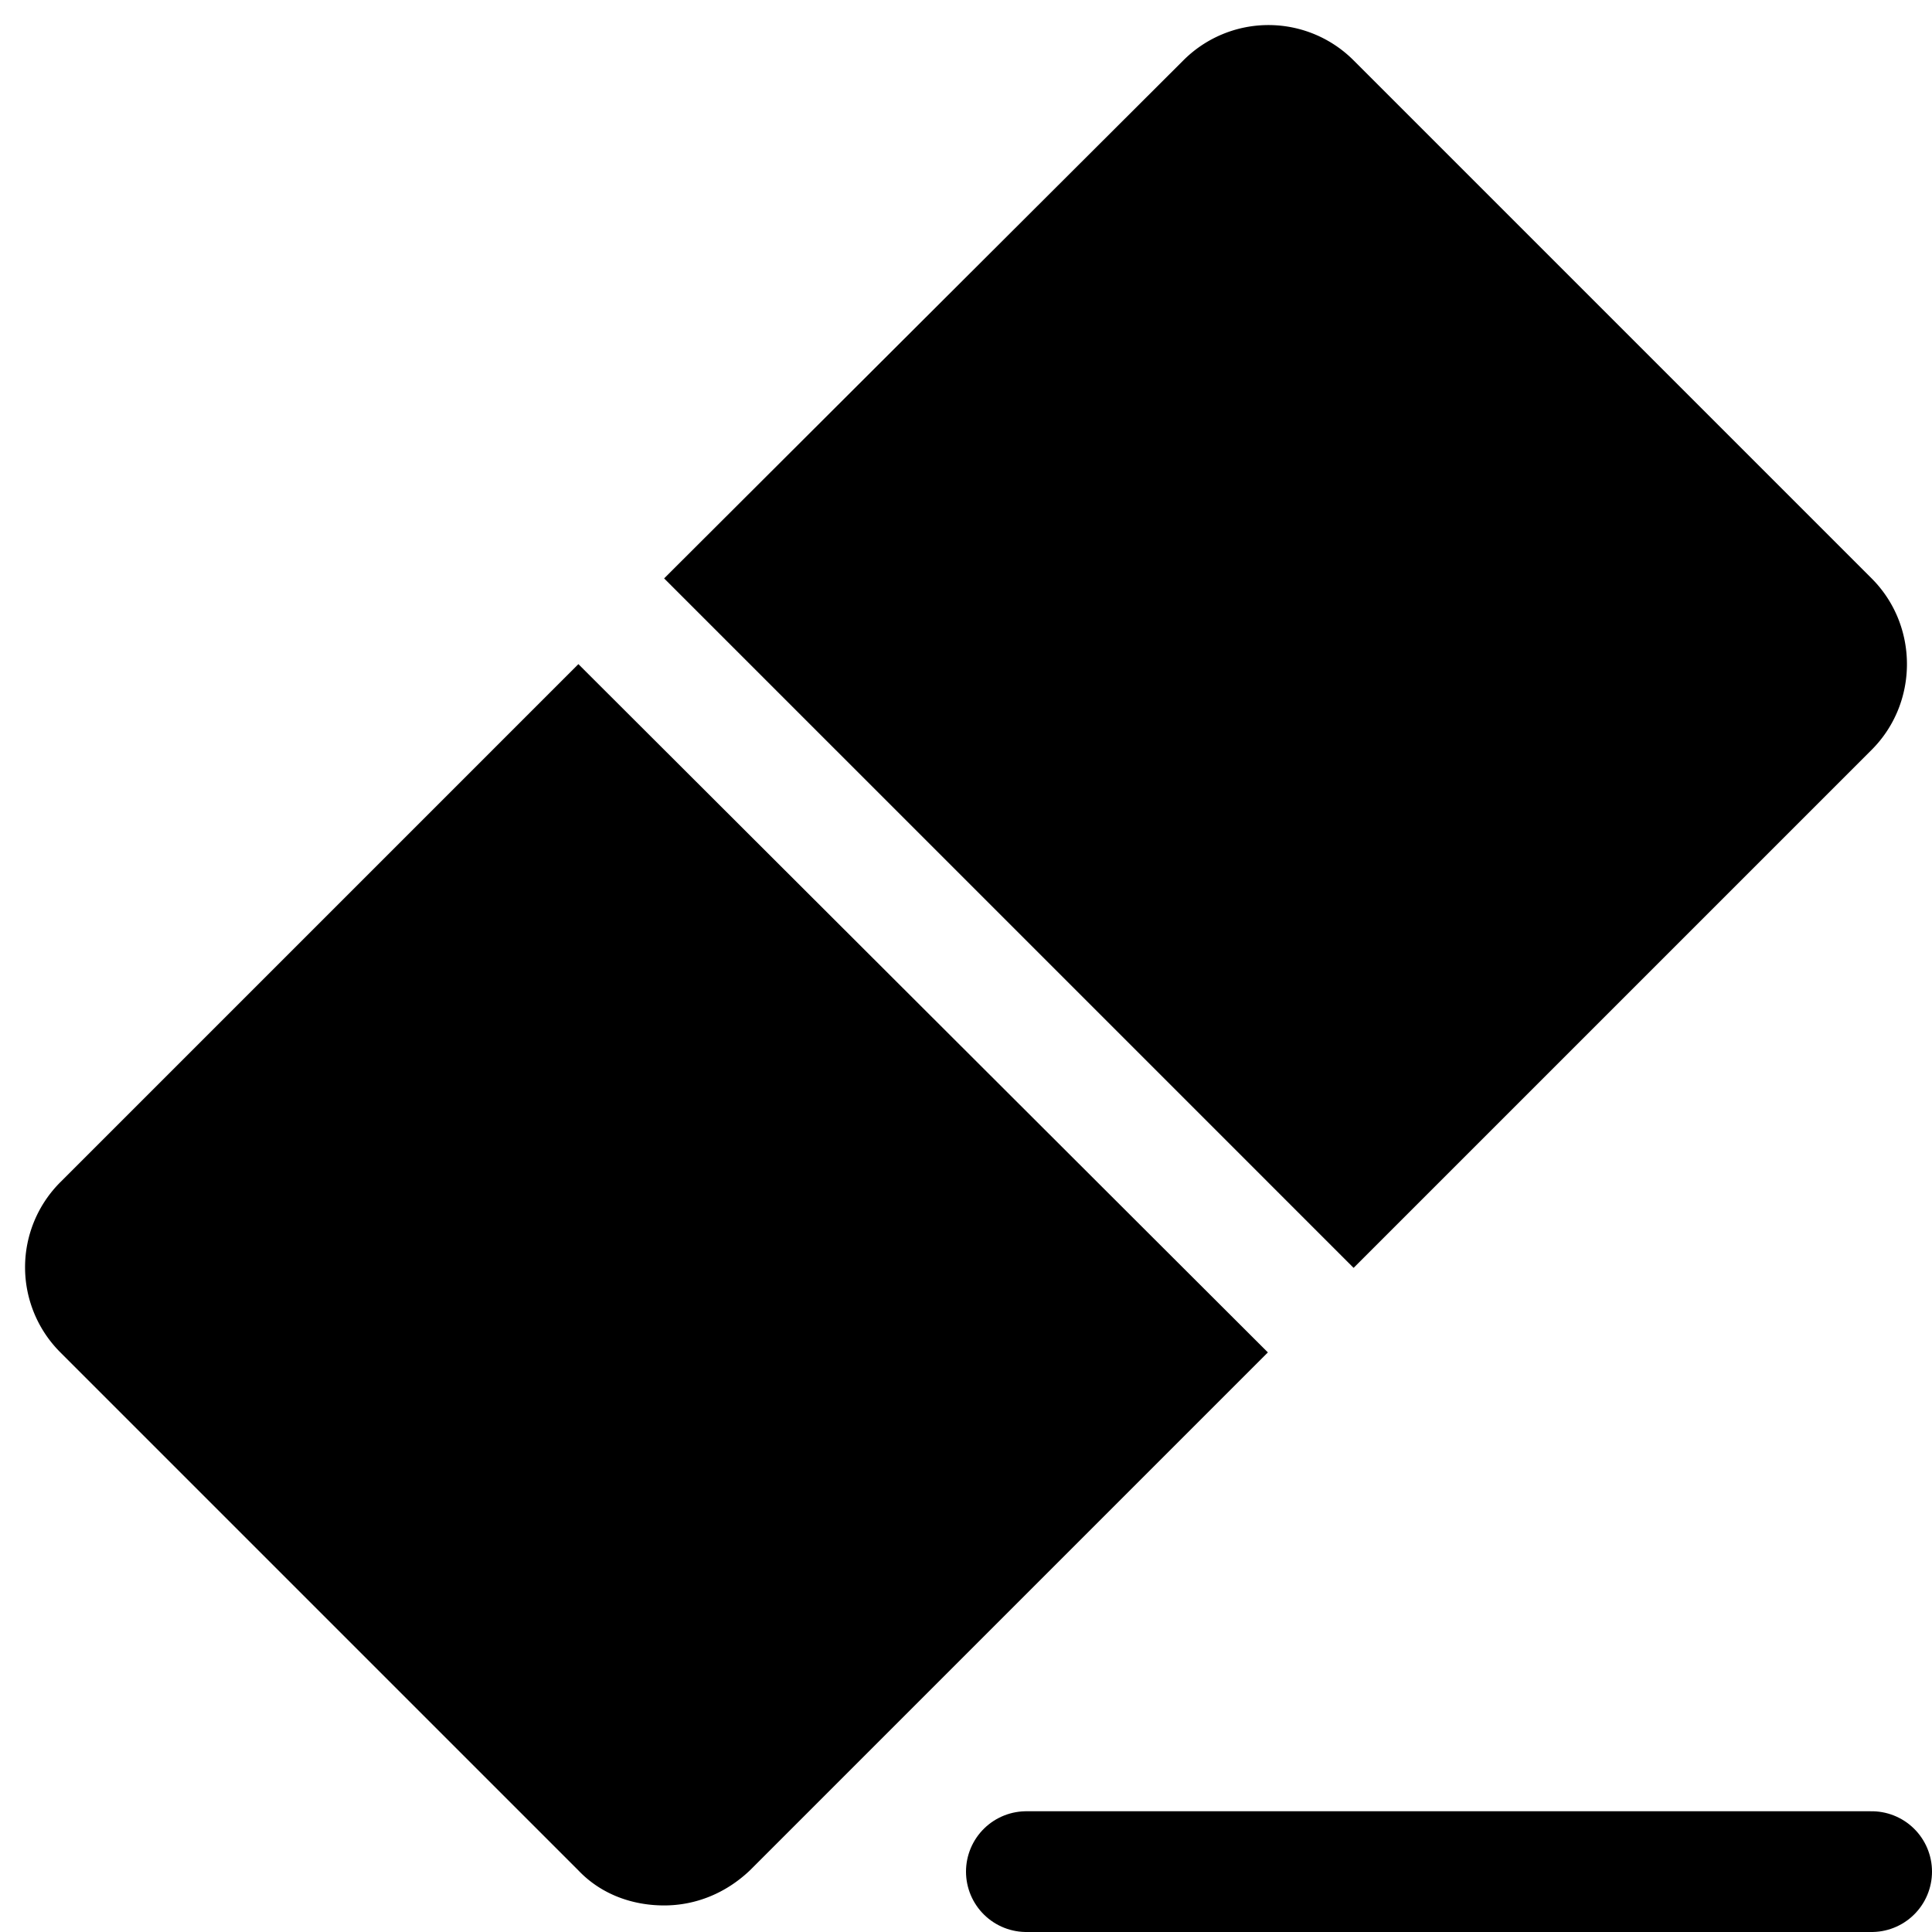
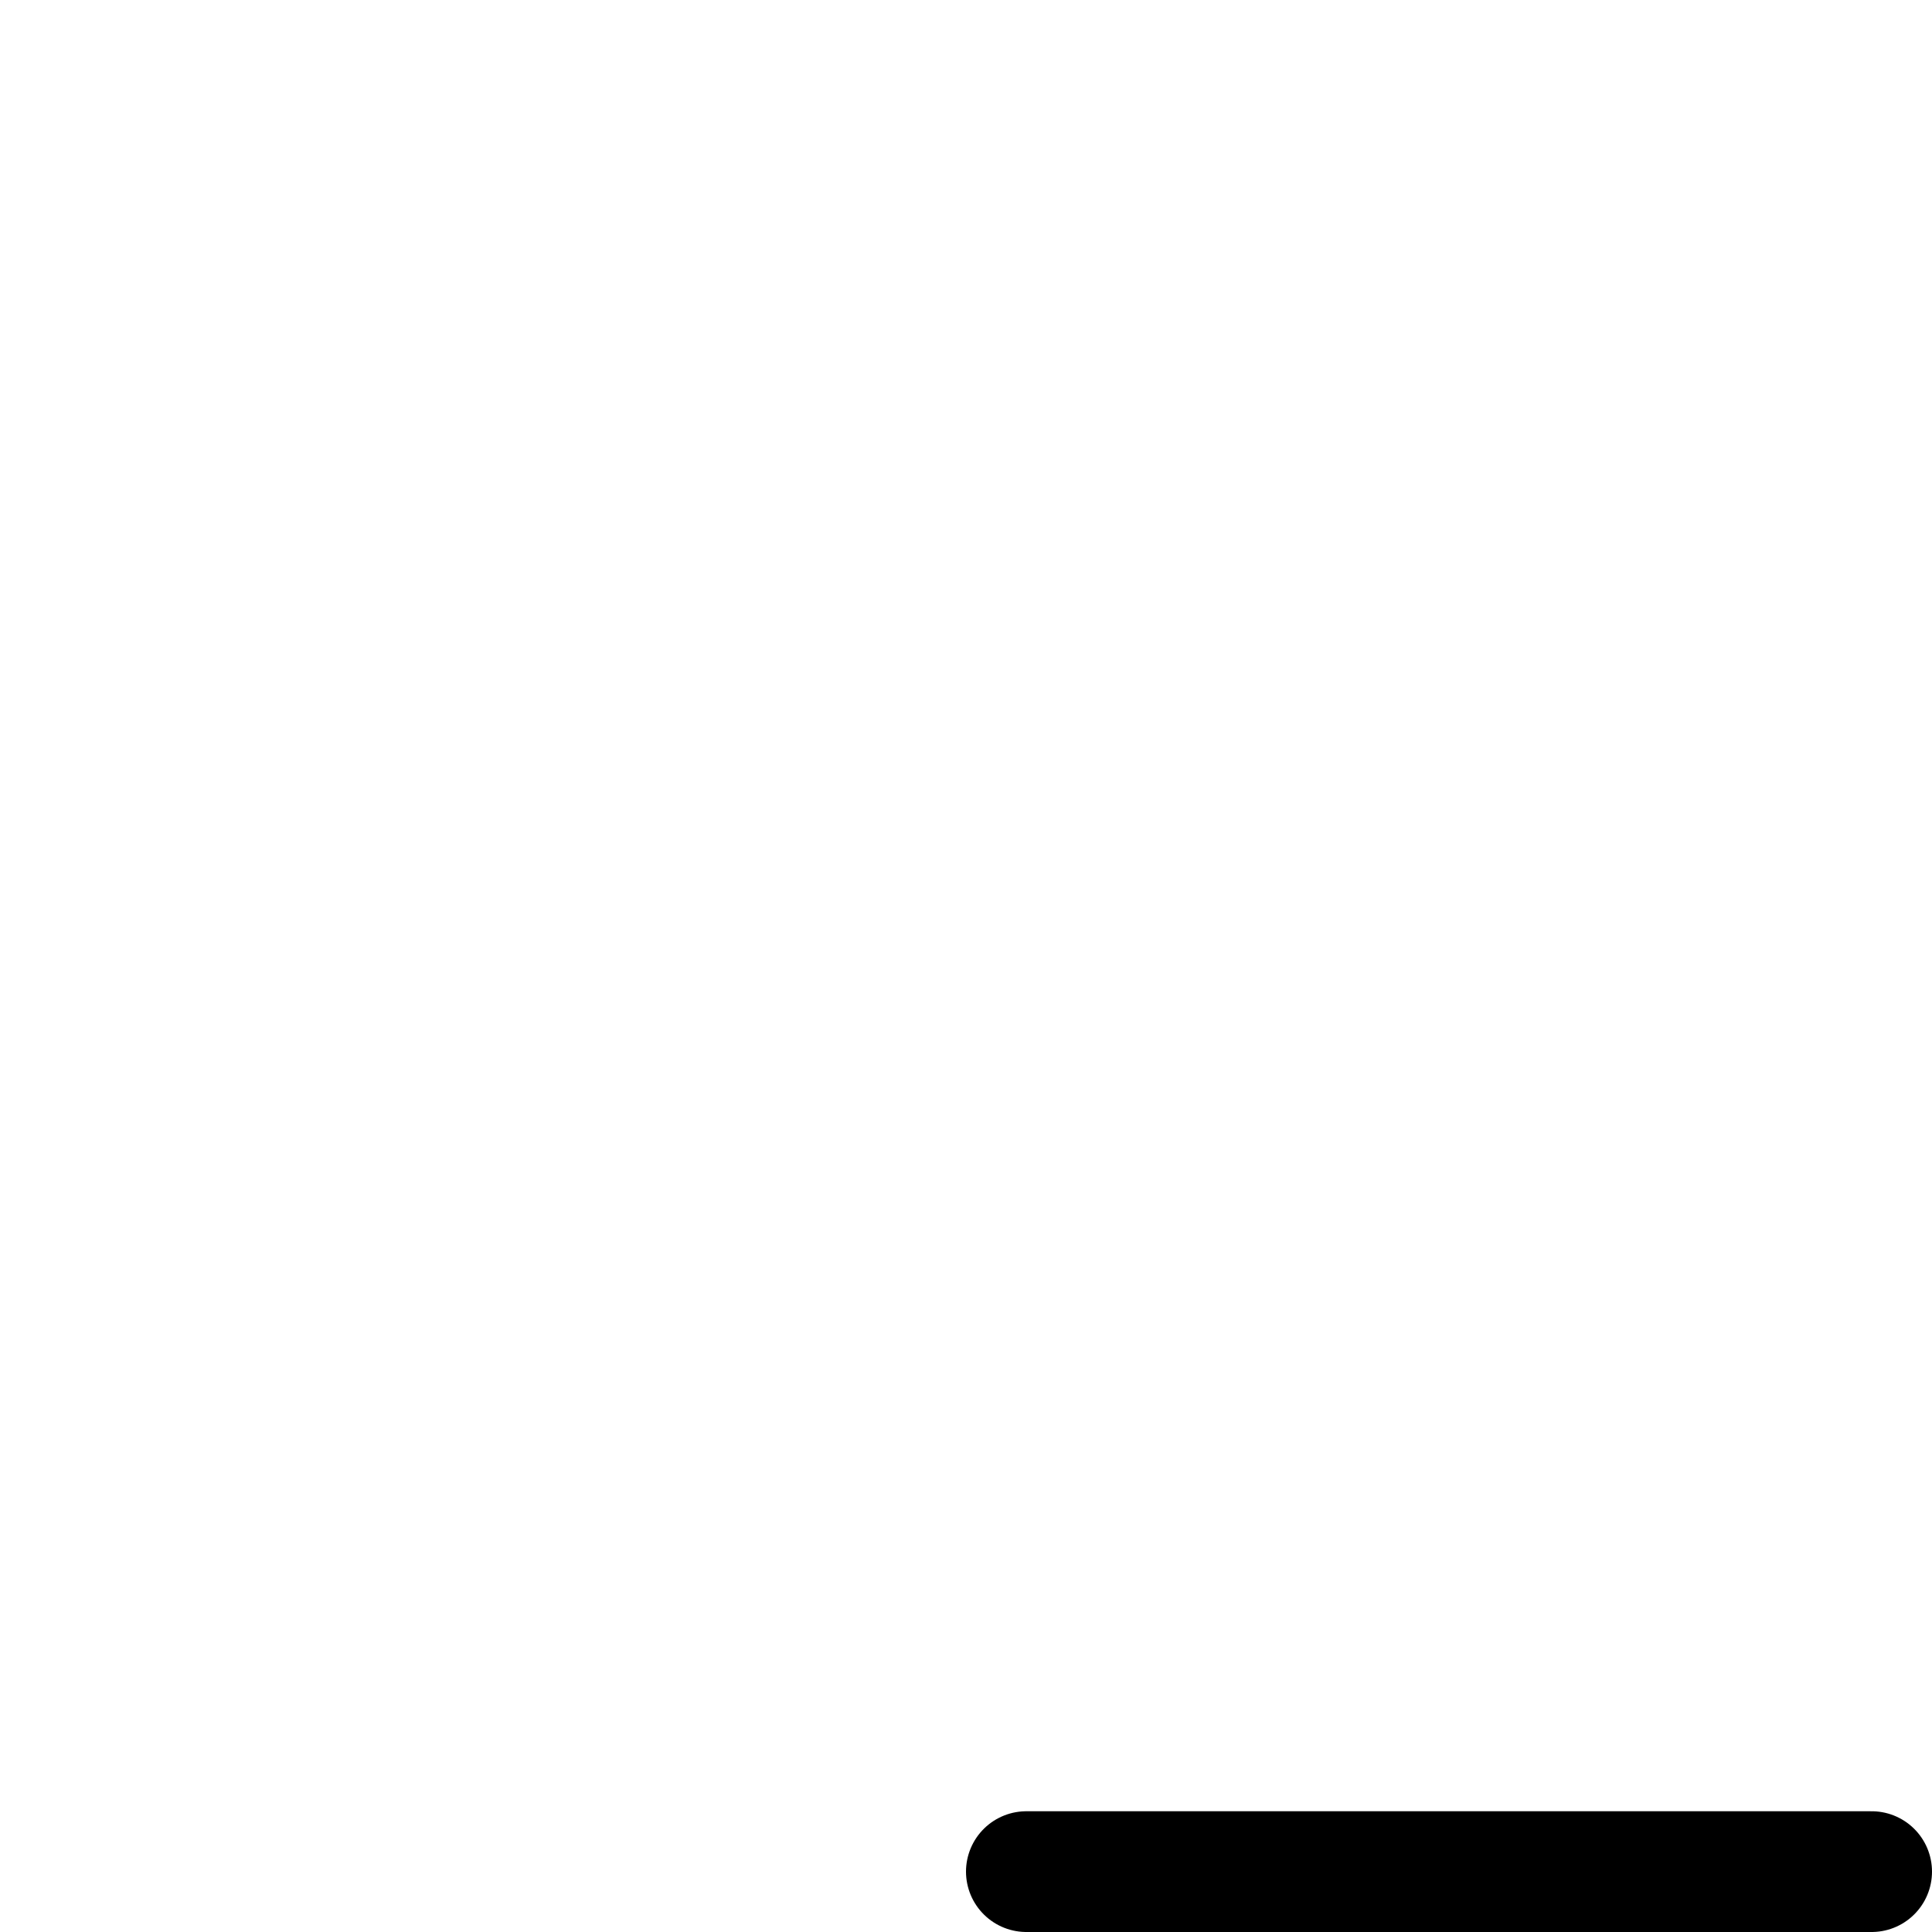
<svg xmlns="http://www.w3.org/2000/svg" width="16" height="16" focusable="false" viewBox="0 0 16 16">
  <path stroke="currentColor" stroke-linecap="round" d="M8.5 15.5h7" />
-   <path fill="currentColor" d="M4.79 5.5L.5 9.79a.996.996 0 000 1.41l4.29 4.29c.19.2.45.29.71.29s.51-.1.71-.29l4.29-4.29-5.71-5.7zm10.71-.71L11.21.5A.996.996 0 009.8.5L5.5 4.79l5.71 5.71 4.29-4.29c.39-.39.39-1.03 0-1.42z" />
</svg>